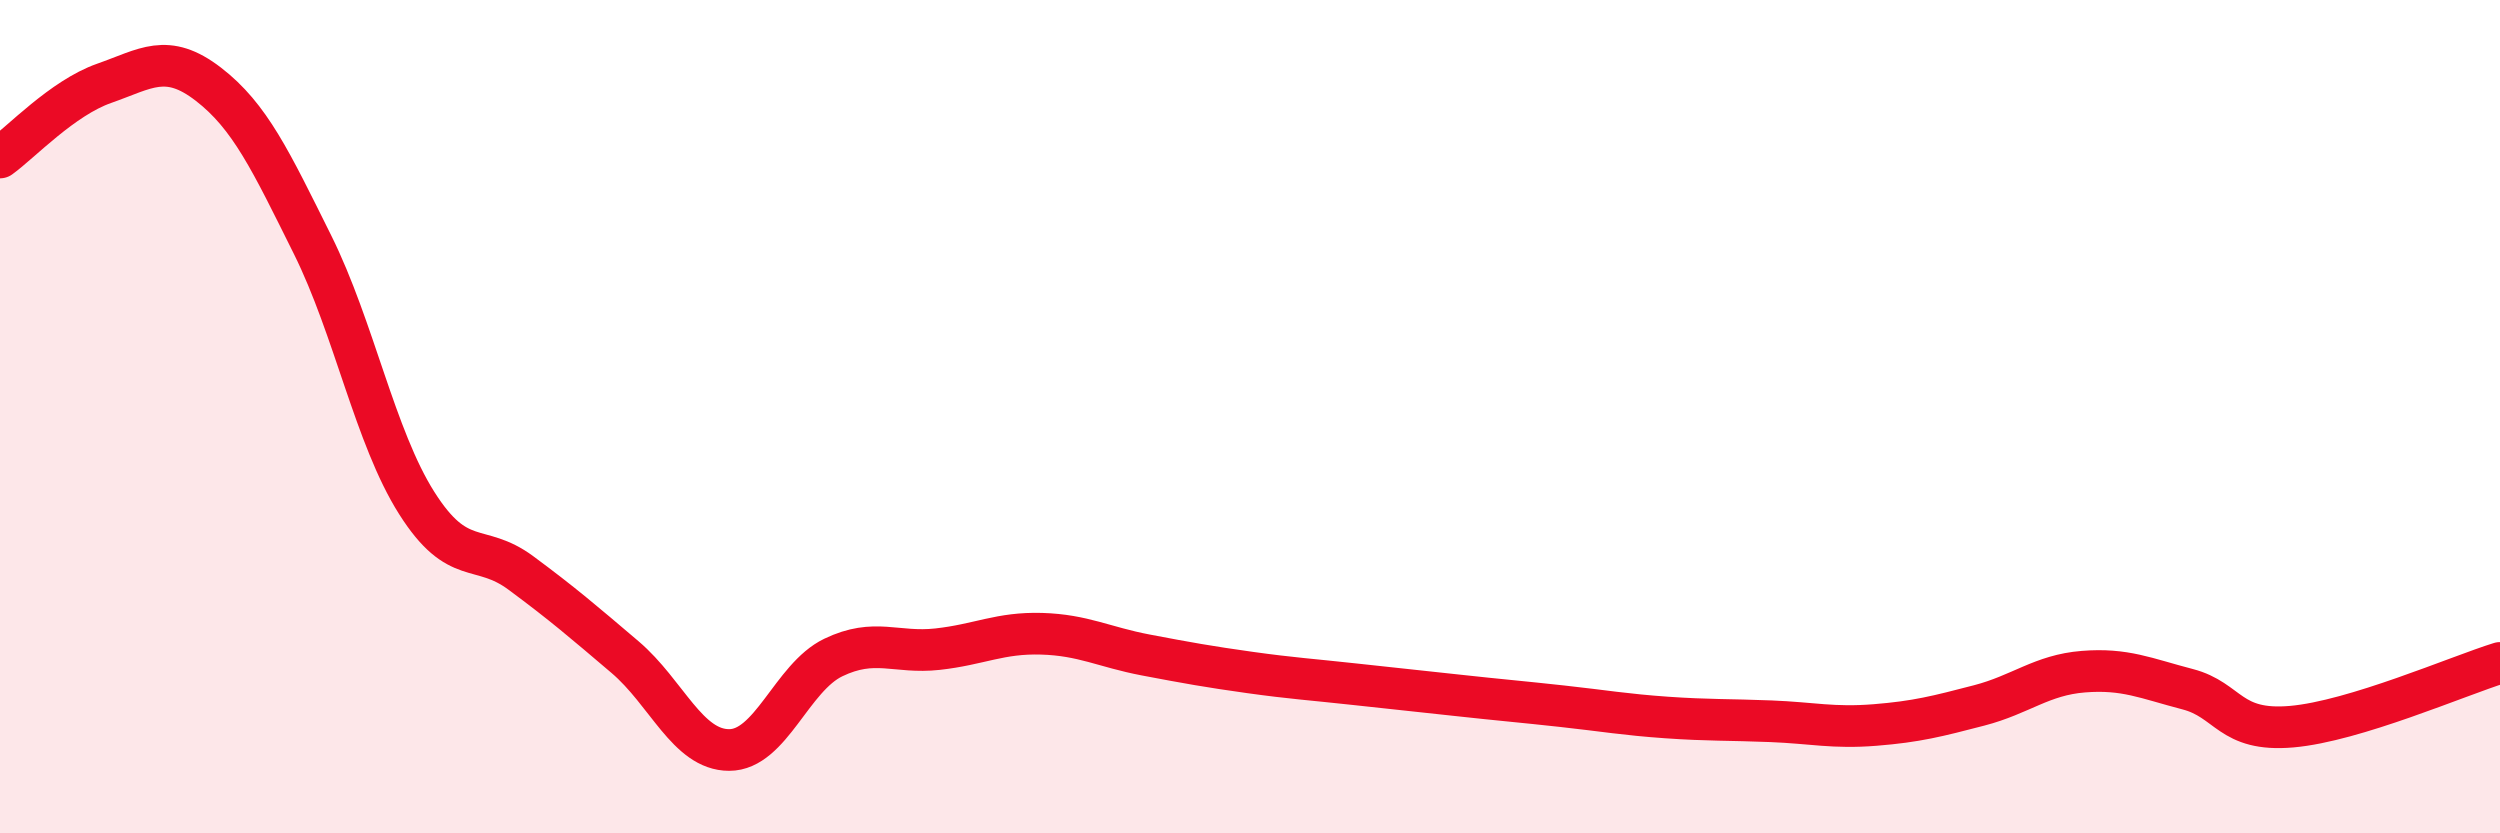
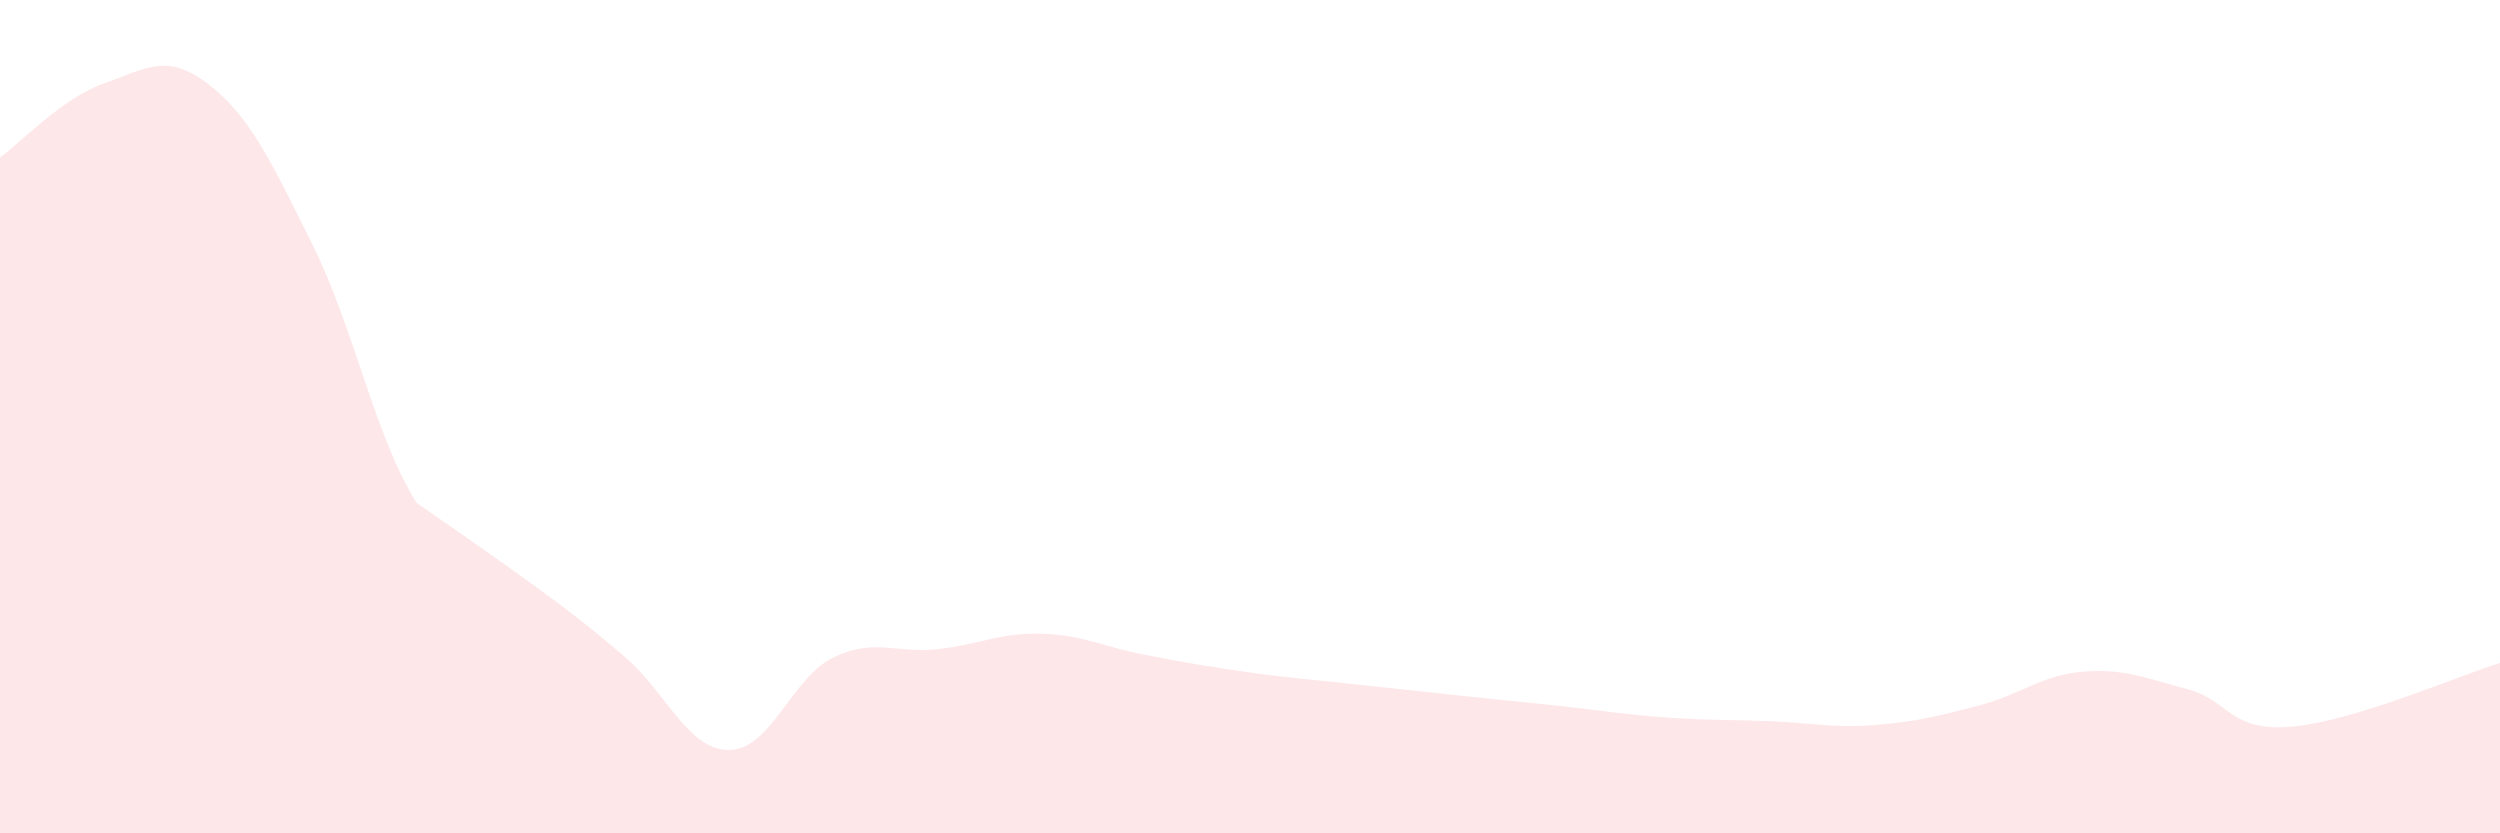
<svg xmlns="http://www.w3.org/2000/svg" width="60" height="20" viewBox="0 0 60 20">
-   <path d="M 0,3.78 C 0.5,3.42 1.5,2.35 2.5,2 C 3.5,1.65 4,1.25 5,2.02 C 6,2.79 6.5,3.86 7.5,5.87 C 8.5,7.88 9,10.49 10,12.07 C 11,13.65 11.5,13.01 12.5,13.75 C 13.5,14.49 14,14.92 15,15.77 C 16,16.62 16.5,18 17.5,18 C 18.5,18 19,16.26 20,15.78 C 21,15.3 21.5,15.69 22.5,15.58 C 23.5,15.47 24,15.18 25,15.21 C 26,15.24 26.5,15.53 27.5,15.72 C 28.5,15.91 29,16 30,16.14 C 31,16.28 31.5,16.31 32.5,16.42 C 33.5,16.53 34,16.58 35,16.69 C 36,16.8 36.5,16.84 37.5,16.95 C 38.5,17.06 39,17.15 40,17.22 C 41,17.29 41.5,17.27 42.5,17.31 C 43.5,17.35 44,17.48 45,17.4 C 46,17.32 46.5,17.19 47.5,16.93 C 48.5,16.67 49,16.2 50,16.12 C 51,16.04 51.5,16.28 52.5,16.54 C 53.5,16.8 53.5,17.57 55,17.44 C 56.5,17.31 59,16.22 60,15.91L60 20L0 20Z" fill="#EB0A25" opacity="0.1" stroke-linecap="round" stroke-linejoin="round" />
-   <path d="M 0,3.78 C 0.5,3.42 1.5,2.35 2.5,2 C 3.5,1.65 4,1.25 5,2.02 C 6,2.79 6.5,3.86 7.5,5.87 C 8.5,7.88 9,10.49 10,12.07 C 11,13.65 11.5,13.01 12.5,13.75 C 13.5,14.49 14,14.92 15,15.77 C 16,16.62 16.5,18 17.5,18 C 18.5,18 19,16.26 20,15.78 C 21,15.3 21.5,15.69 22.5,15.58 C 23.5,15.47 24,15.18 25,15.21 C 26,15.24 26.5,15.53 27.5,15.72 C 28.5,15.91 29,16 30,16.14 C 31,16.28 31.5,16.31 32.5,16.42 C 33.5,16.53 34,16.58 35,16.69 C 36,16.8 36.5,16.84 37.5,16.95 C 38.5,17.06 39,17.15 40,17.22 C 41,17.29 41.5,17.27 42.5,17.31 C 43.5,17.35 44,17.48 45,17.4 C 46,17.32 46.5,17.19 47.5,16.93 C 48.5,16.67 49,16.2 50,16.12 C 51,16.04 51.5,16.28 52.5,16.54 C 53.5,16.8 53.5,17.57 55,17.44 C 56.5,17.31 59,16.22 60,15.91" stroke="#EB0A25" stroke-width="1" fill="none" stroke-linecap="round" stroke-linejoin="round" />
+   <path d="M 0,3.78 C 0.5,3.42 1.5,2.35 2.5,2 C 3.5,1.65 4,1.25 5,2.02 C 6,2.79 6.5,3.86 7.5,5.87 C 8.5,7.88 9,10.49 10,12.07 C 13.5,14.49 14,14.92 15,15.77 C 16,16.62 16.5,18 17.5,18 C 18.5,18 19,16.26 20,15.78 C 21,15.3 21.5,15.69 22.5,15.58 C 23.5,15.47 24,15.18 25,15.21 C 26,15.24 26.5,15.53 27.5,15.72 C 28.5,15.91 29,16 30,16.14 C 31,16.28 31.5,16.31 32.5,16.42 C 33.5,16.53 34,16.58 35,16.69 C 36,16.8 36.5,16.84 37.5,16.95 C 38.5,17.06 39,17.15 40,17.22 C 41,17.29 41.5,17.27 42.5,17.31 C 43.5,17.35 44,17.48 45,17.4 C 46,17.32 46.5,17.19 47.5,16.93 C 48.5,16.67 49,16.2 50,16.12 C 51,16.04 51.5,16.28 52.5,16.54 C 53.5,16.8 53.5,17.57 55,17.44 C 56.5,17.31 59,16.22 60,15.91L60 20L0 20Z" fill="#EB0A25" opacity="0.1" stroke-linecap="round" stroke-linejoin="round" />
</svg>